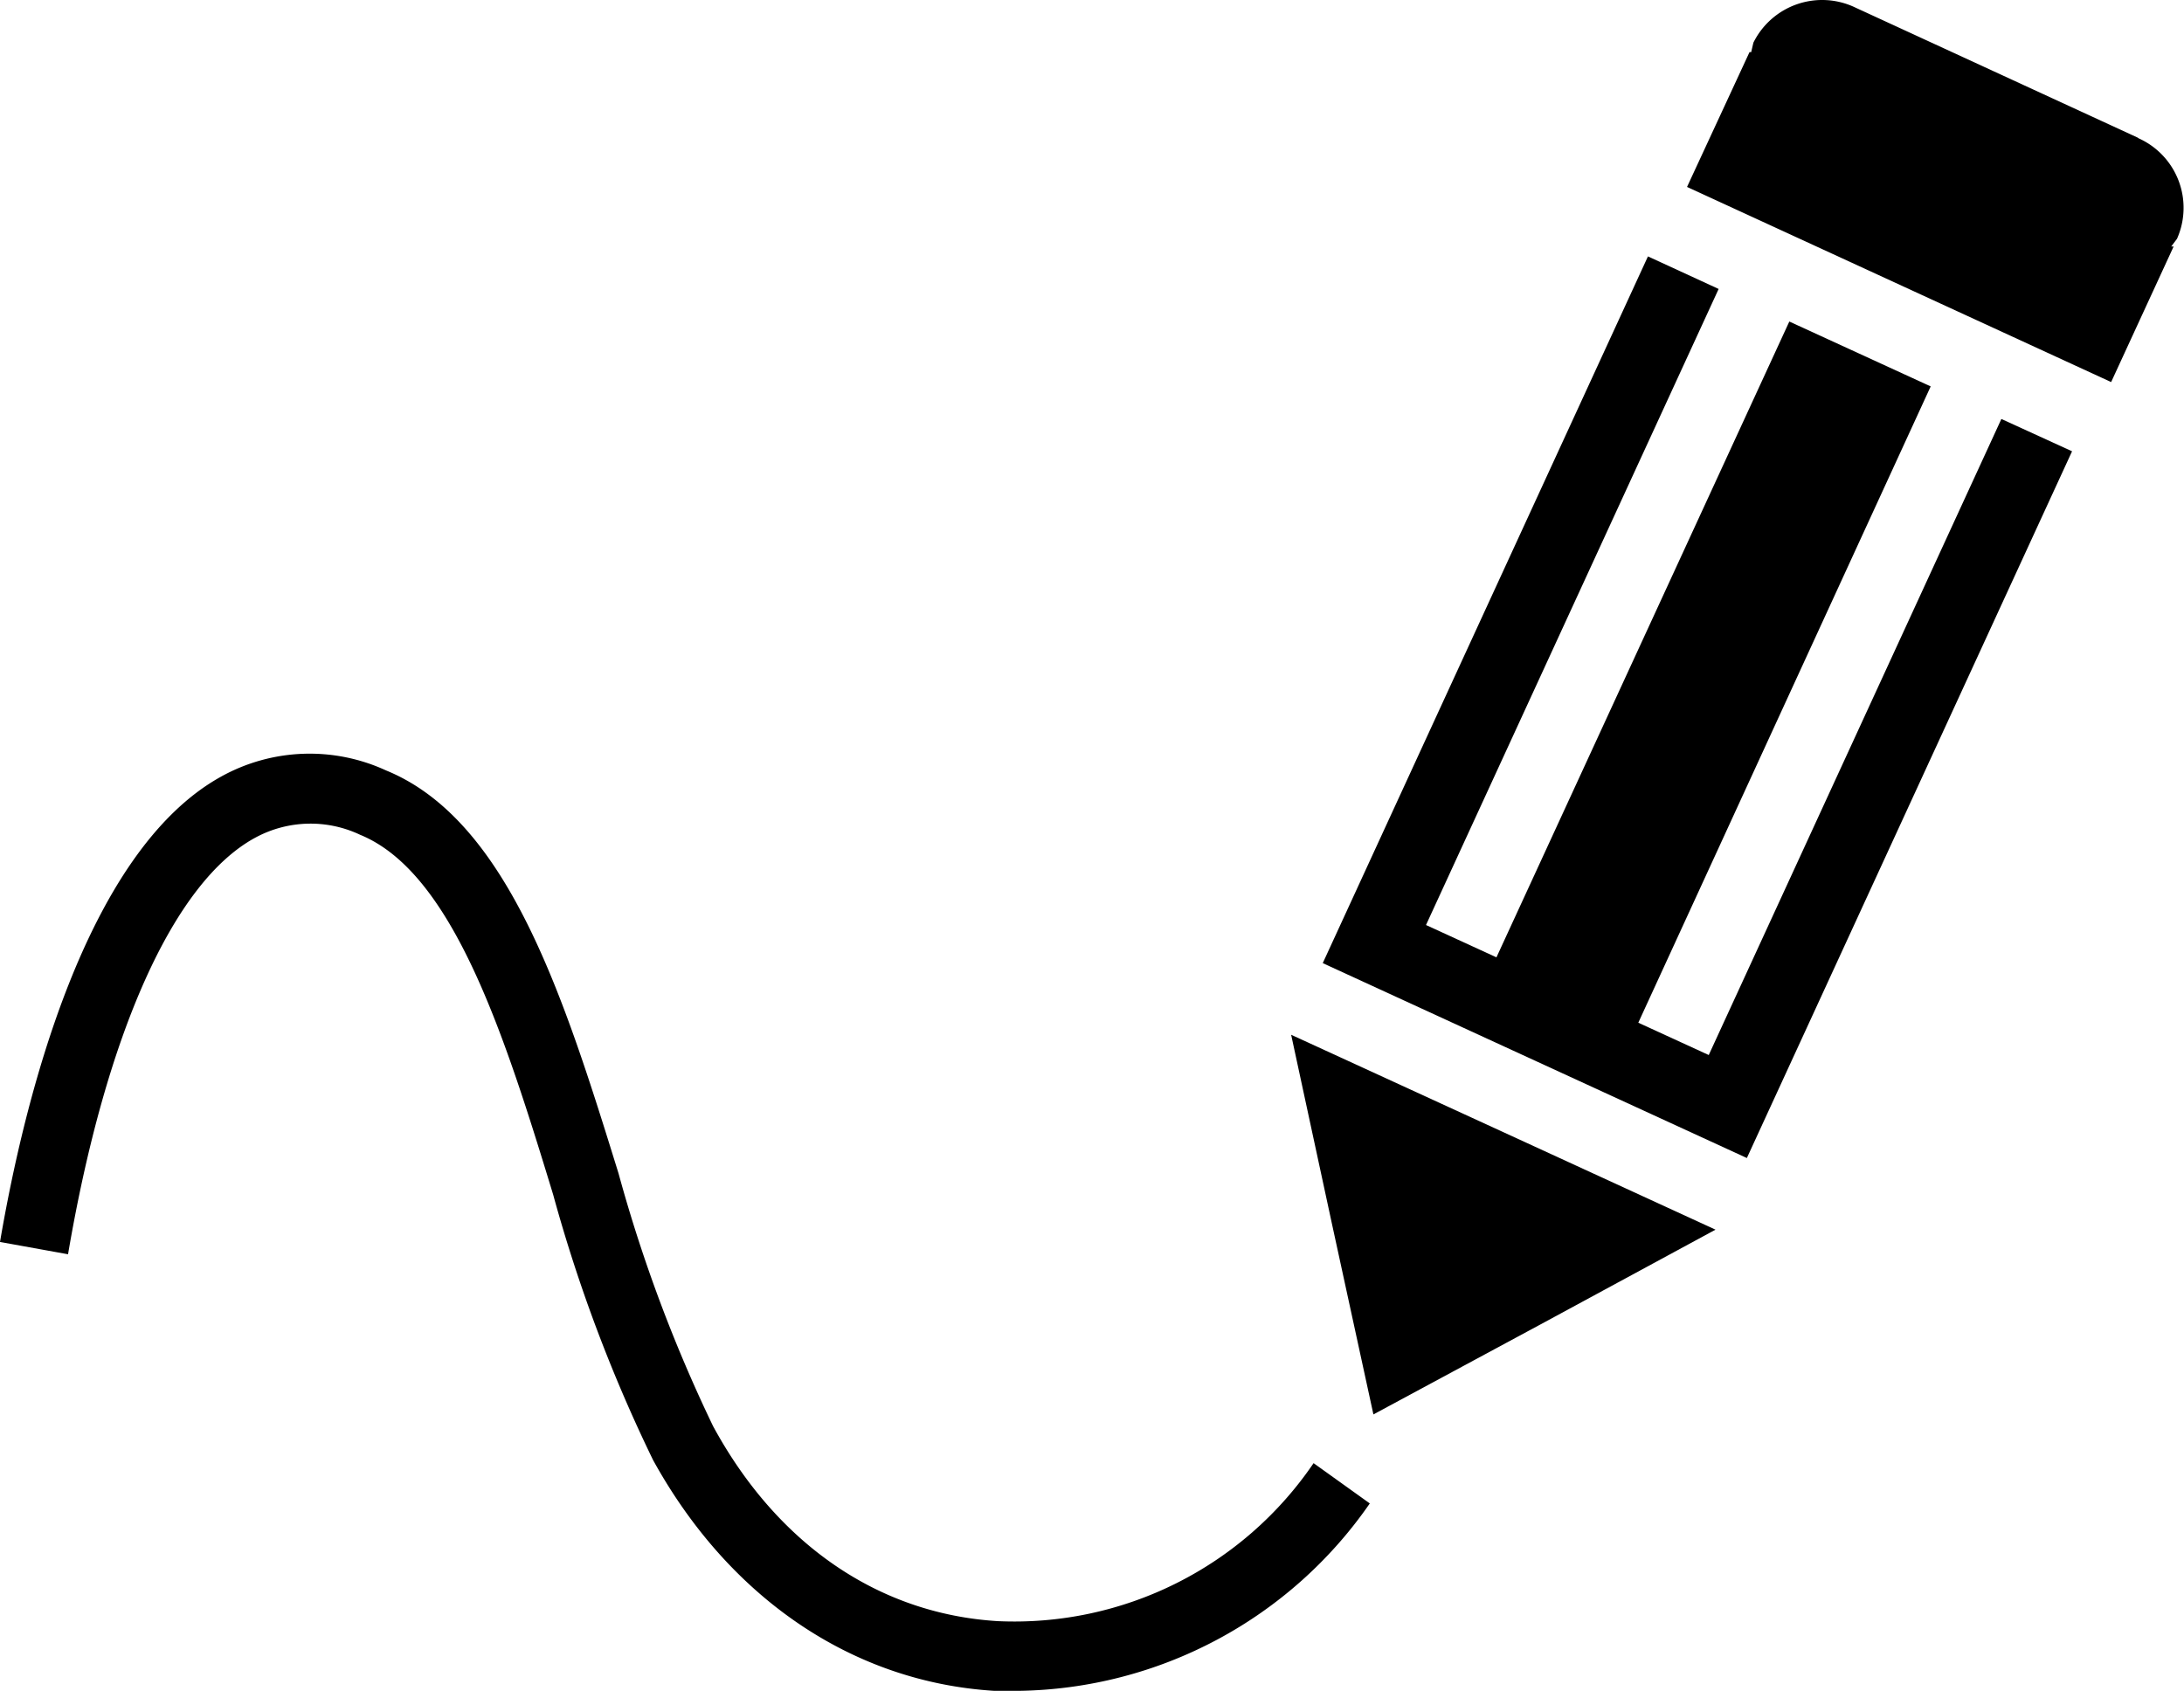
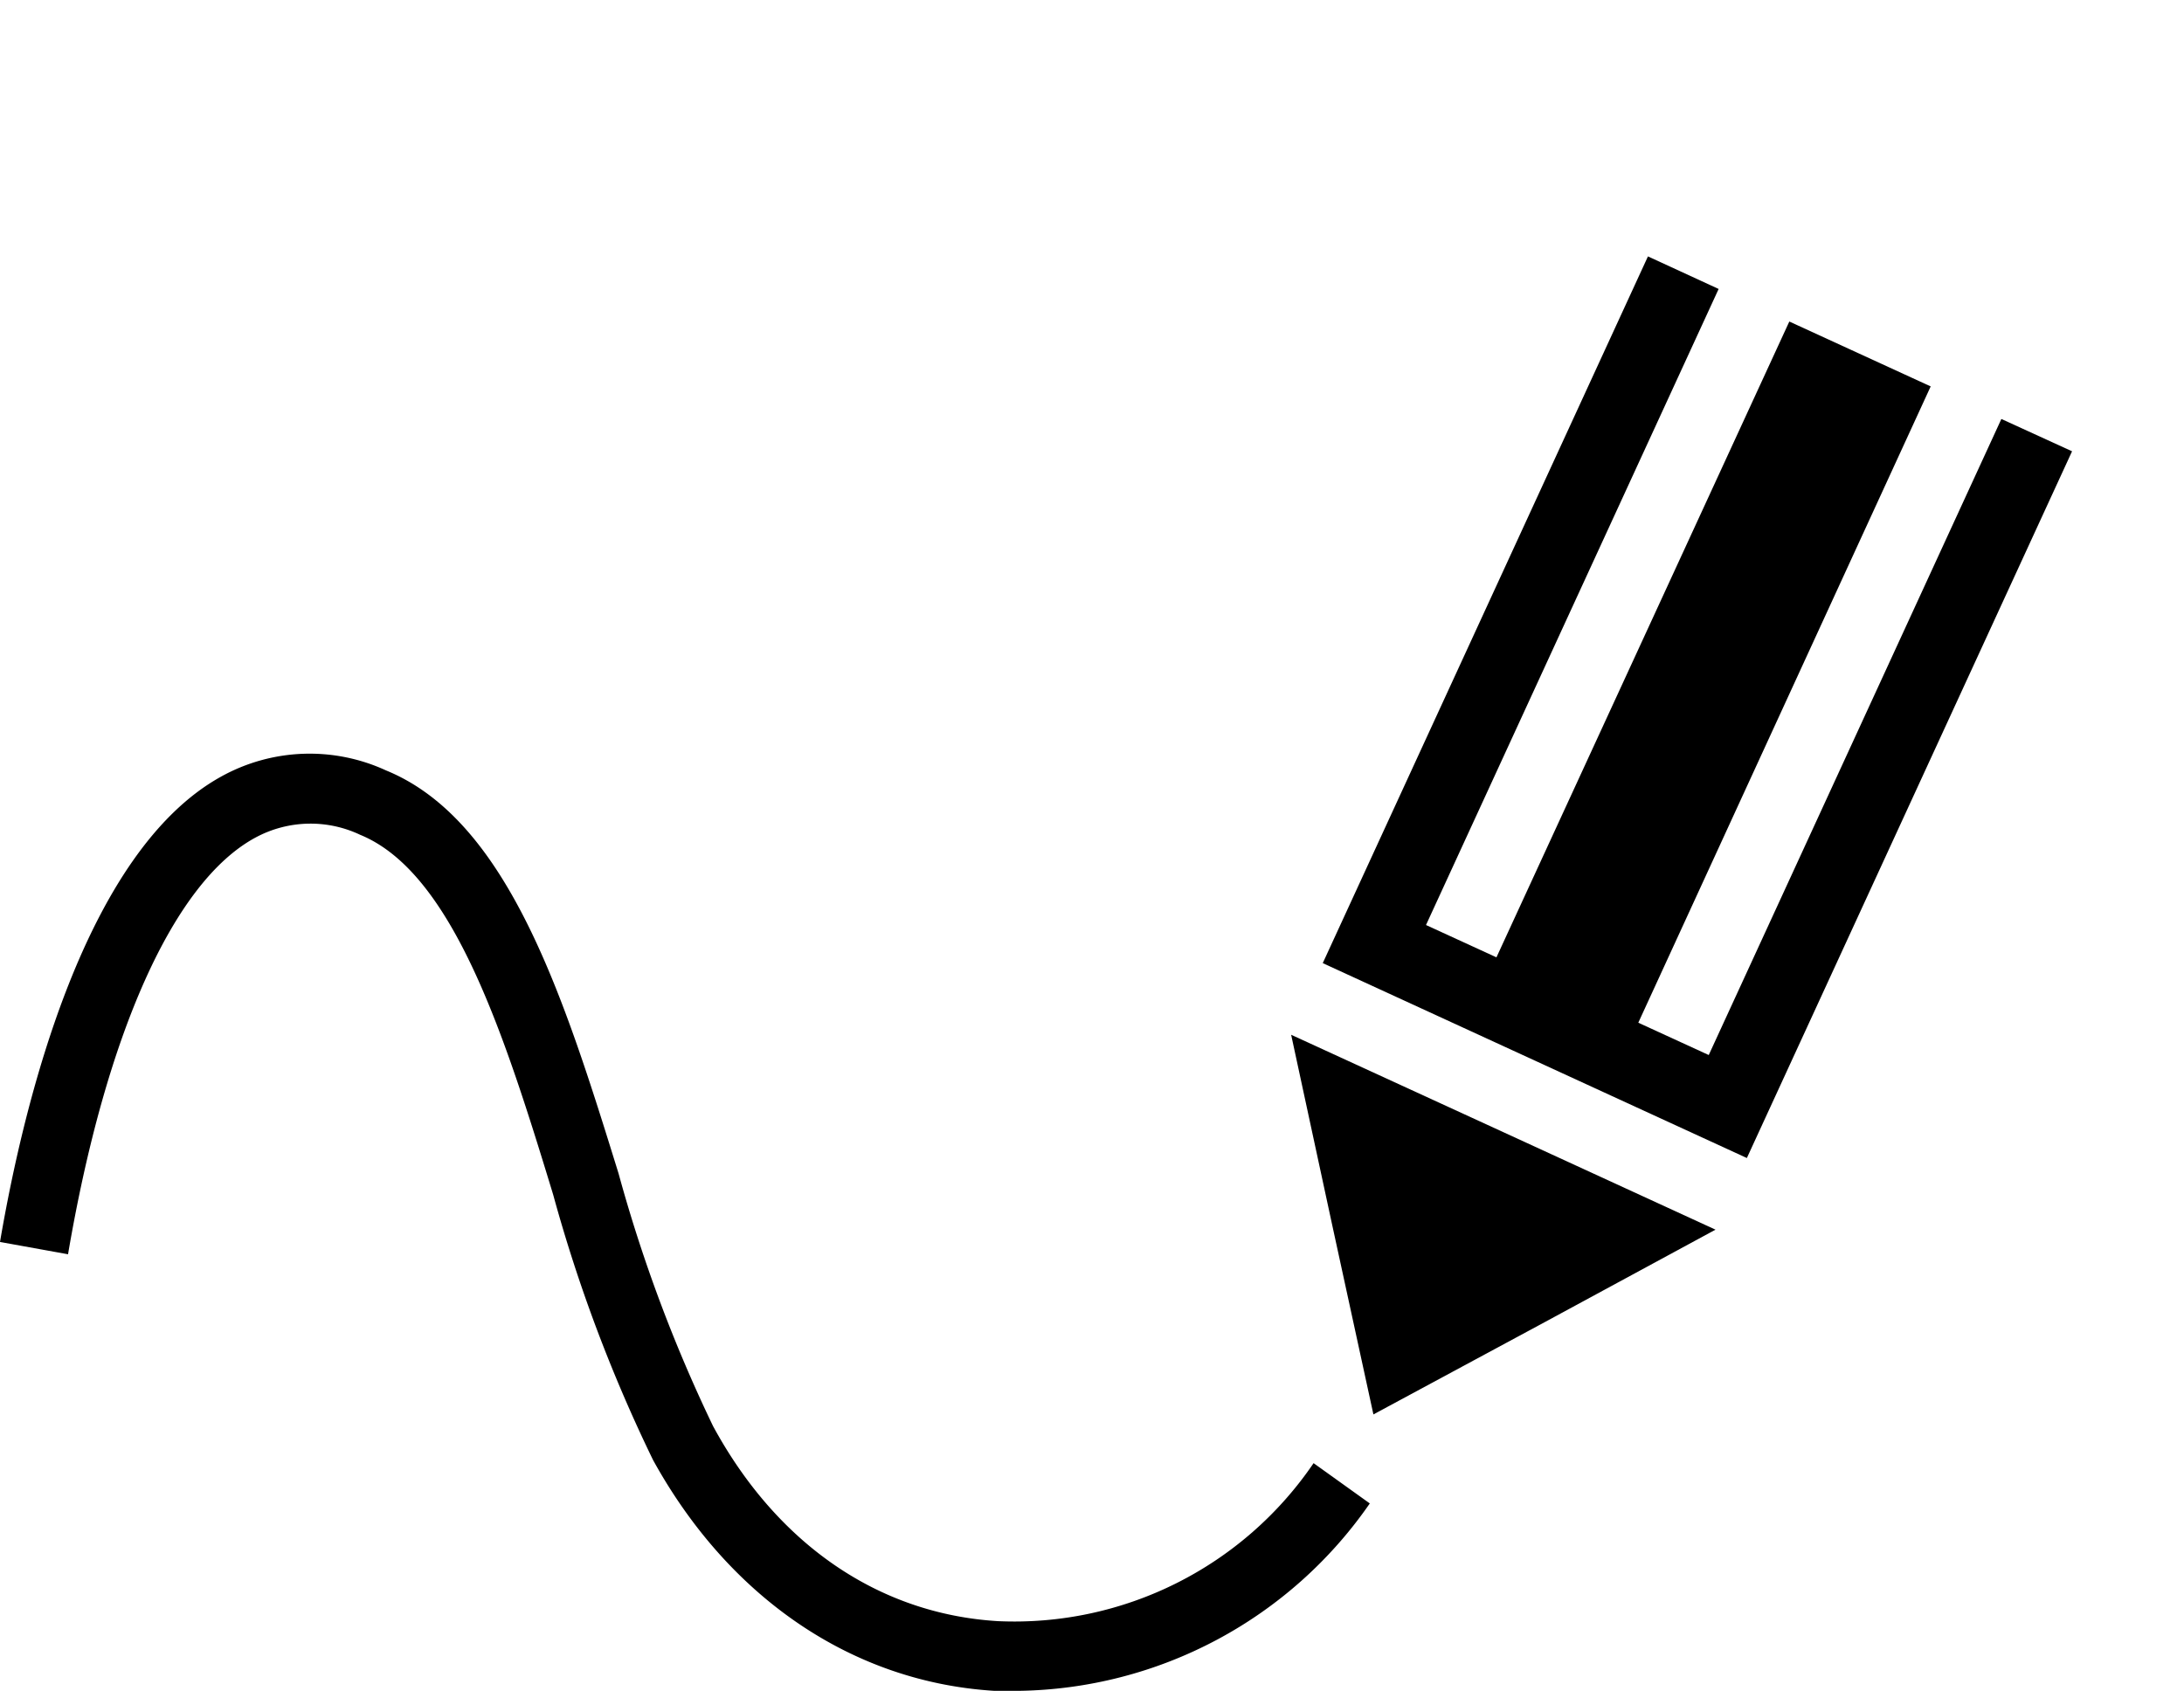
<svg xmlns="http://www.w3.org/2000/svg" viewBox="0 0 90.53 70.1">
  <title>Item 1</title>
  <g id="layer_2" data-name="layer 2">
    <g id="layer_1-2" data-name="layer 1">
      <g id="Layer_2" data-name="Layer 2">
        <g id="Layer_1-2" data-name="Layer 1-2">
          <polygon points="53.52 42.9 55.22 50.78 56.93 58.64 64.02 54.82 71.11 50.98 62.32 46.94 53.52 42.9" />
          <polygon points="70.83 43.74 67.91 42.4 80.03 16.02 74.17 13.33 62.03 39.69 59.11 38.35 71.24 11.98 68.31 10.63 54.83 39.93 72.41 48.01 85.89 18.71 82.96 17.37 70.83 43.74" />
-           <path d="M88.62,5.71,76.9.31a3.18,3.18,0,0,0-4.22,1.46l-.09.39h-.07L69.93,7.75l17.58,8.09,2.59-5.62H90l.24-.32a3.16,3.16,0,0,0-1.6-4.17Z" />
          <path d="M42.22,70.1h-1c-5.88-.36-11-3.85-14.15-9.57a63.54,63.54,0,0,1-4.14-11c-2-6.56-4.14-13.34-8-14.92a4.8,4.8,0,0,0-4.35.12C7.2,36.56,4.38,42.85,2.82,52L0,51.49C1,45.63,3.53,35.32,9.16,32.2A7.56,7.56,0,0,1,16,31.94c5.1,2.08,7.41,9.52,9.64,16.71a61.72,61.72,0,0,0,3.92,10.48c2.65,4.88,6.85,7.78,11.8,8.08a15,15,0,0,0,13.09-6.55l2.33,1.67A18,18,0,0,1,42.22,70.1Z" />
        </g>
      </g>
    </g>
  </g>
</svg>